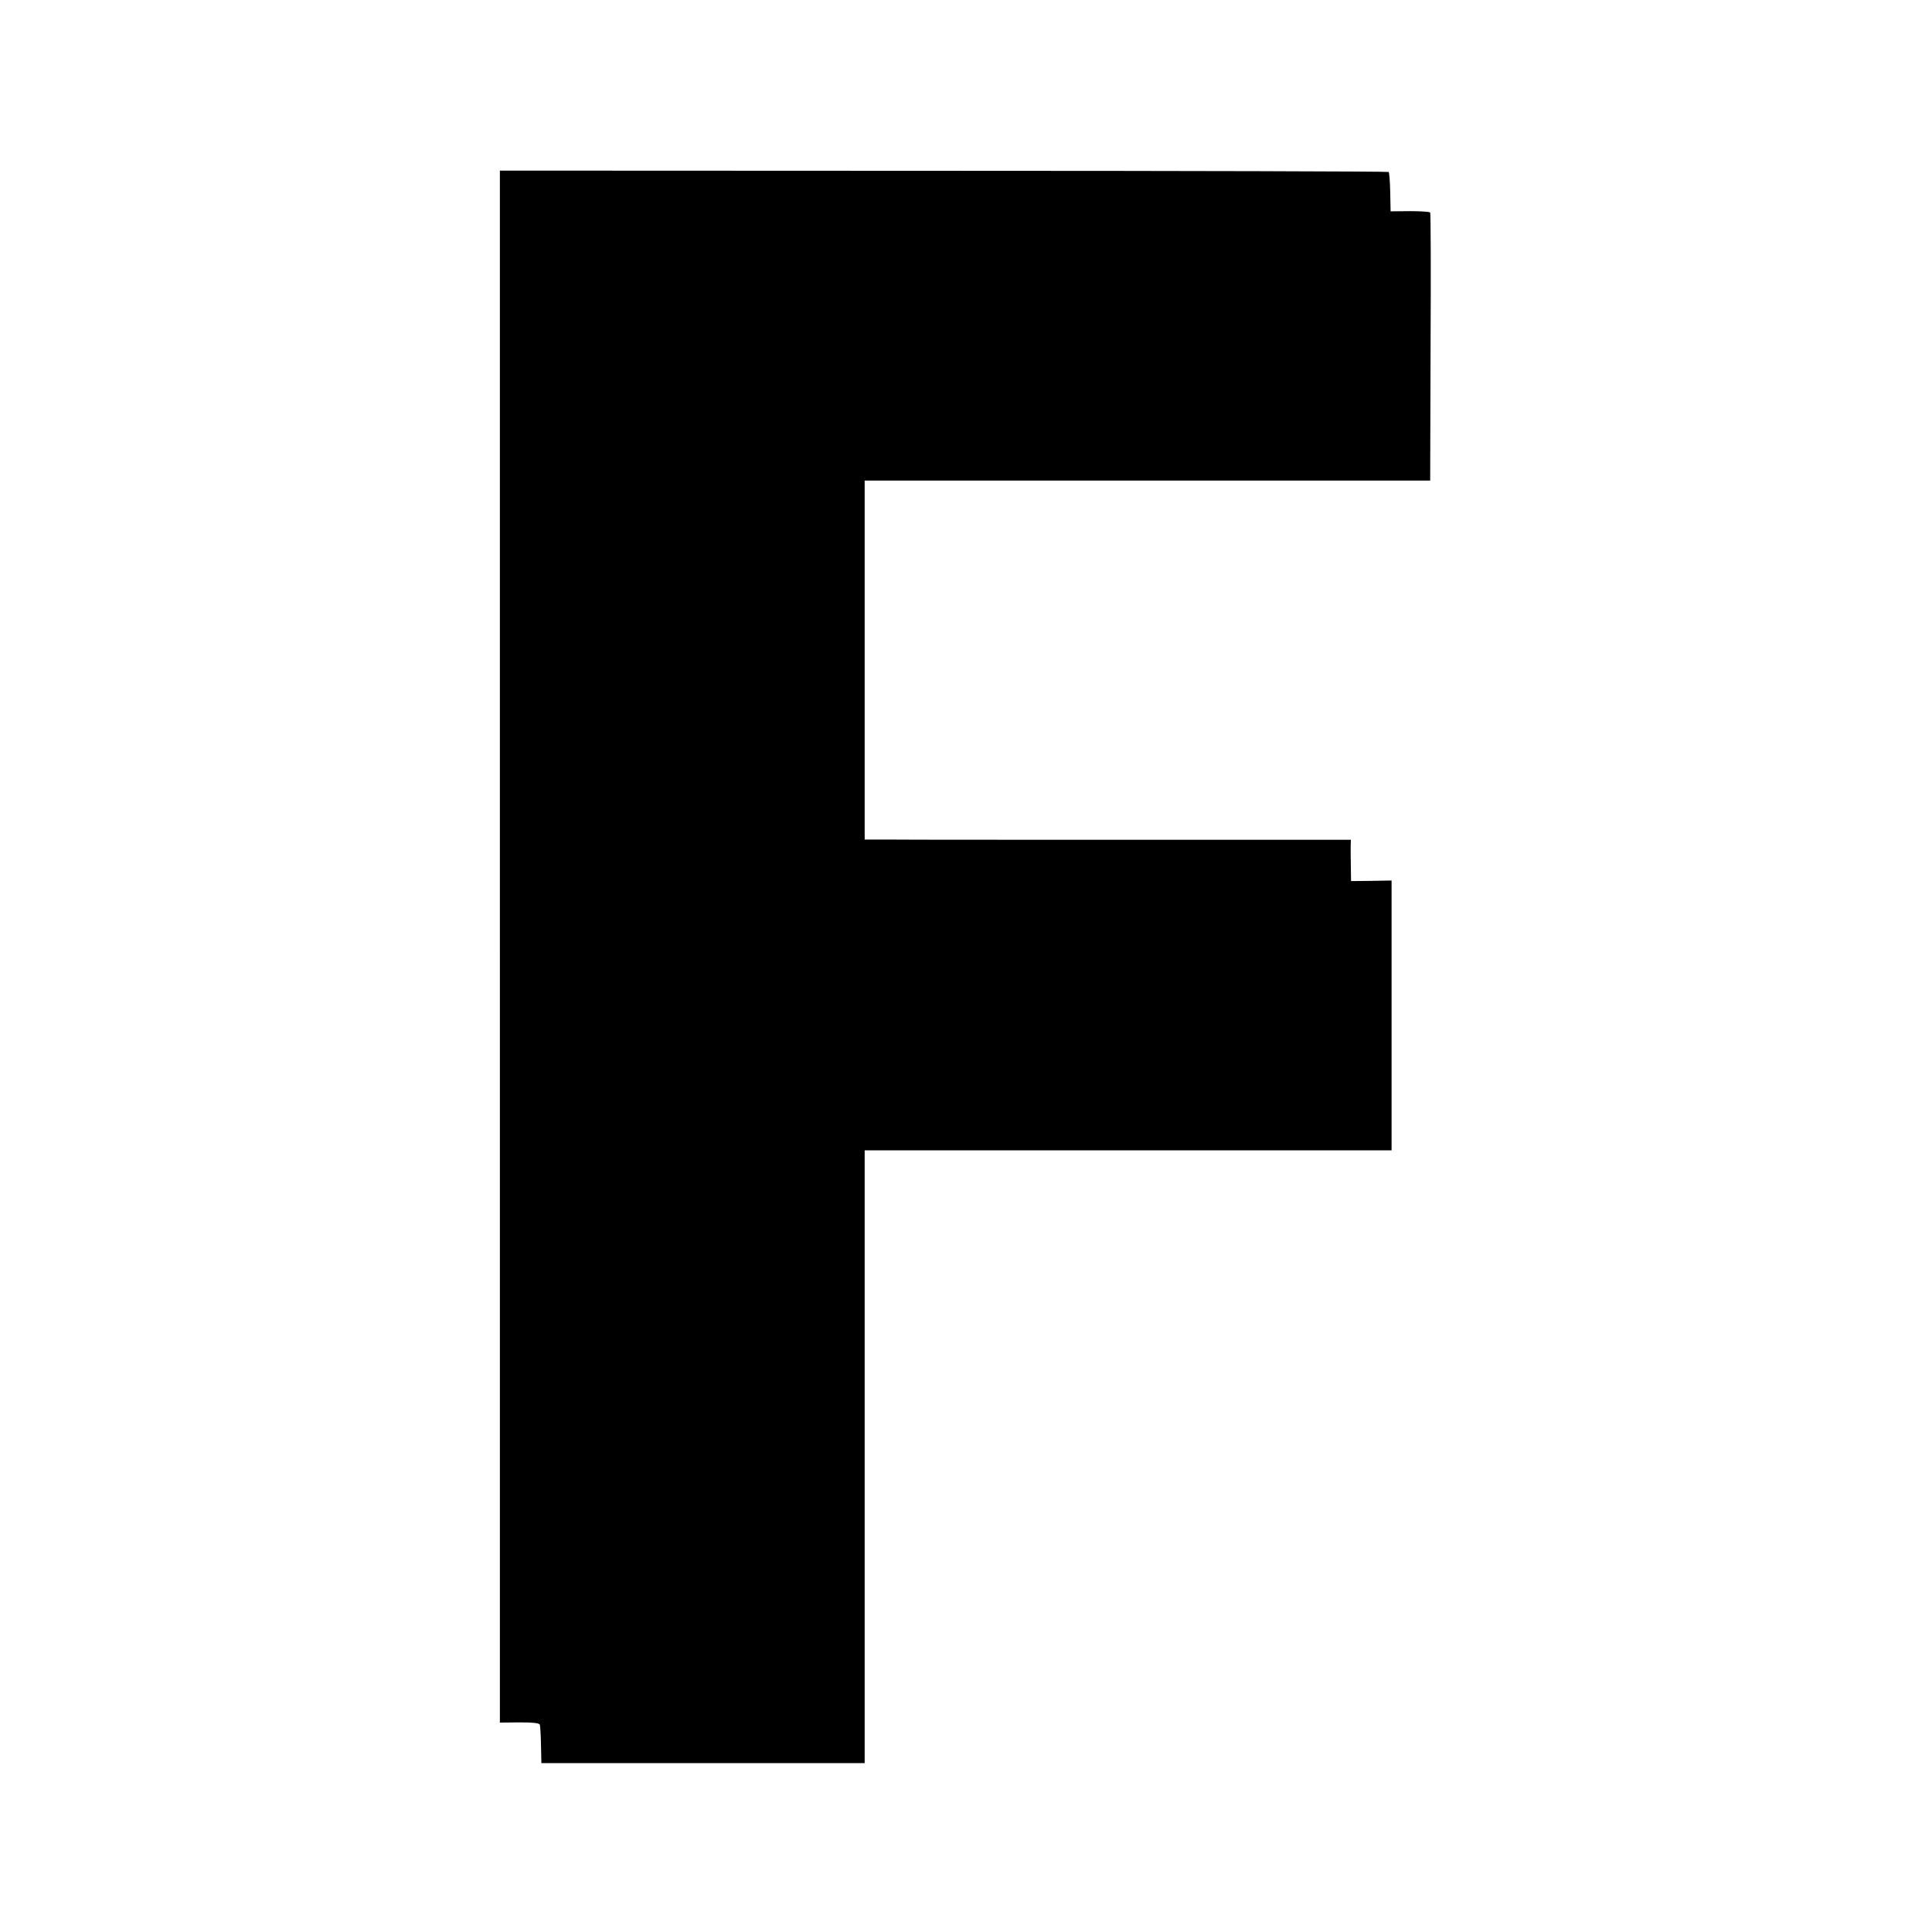
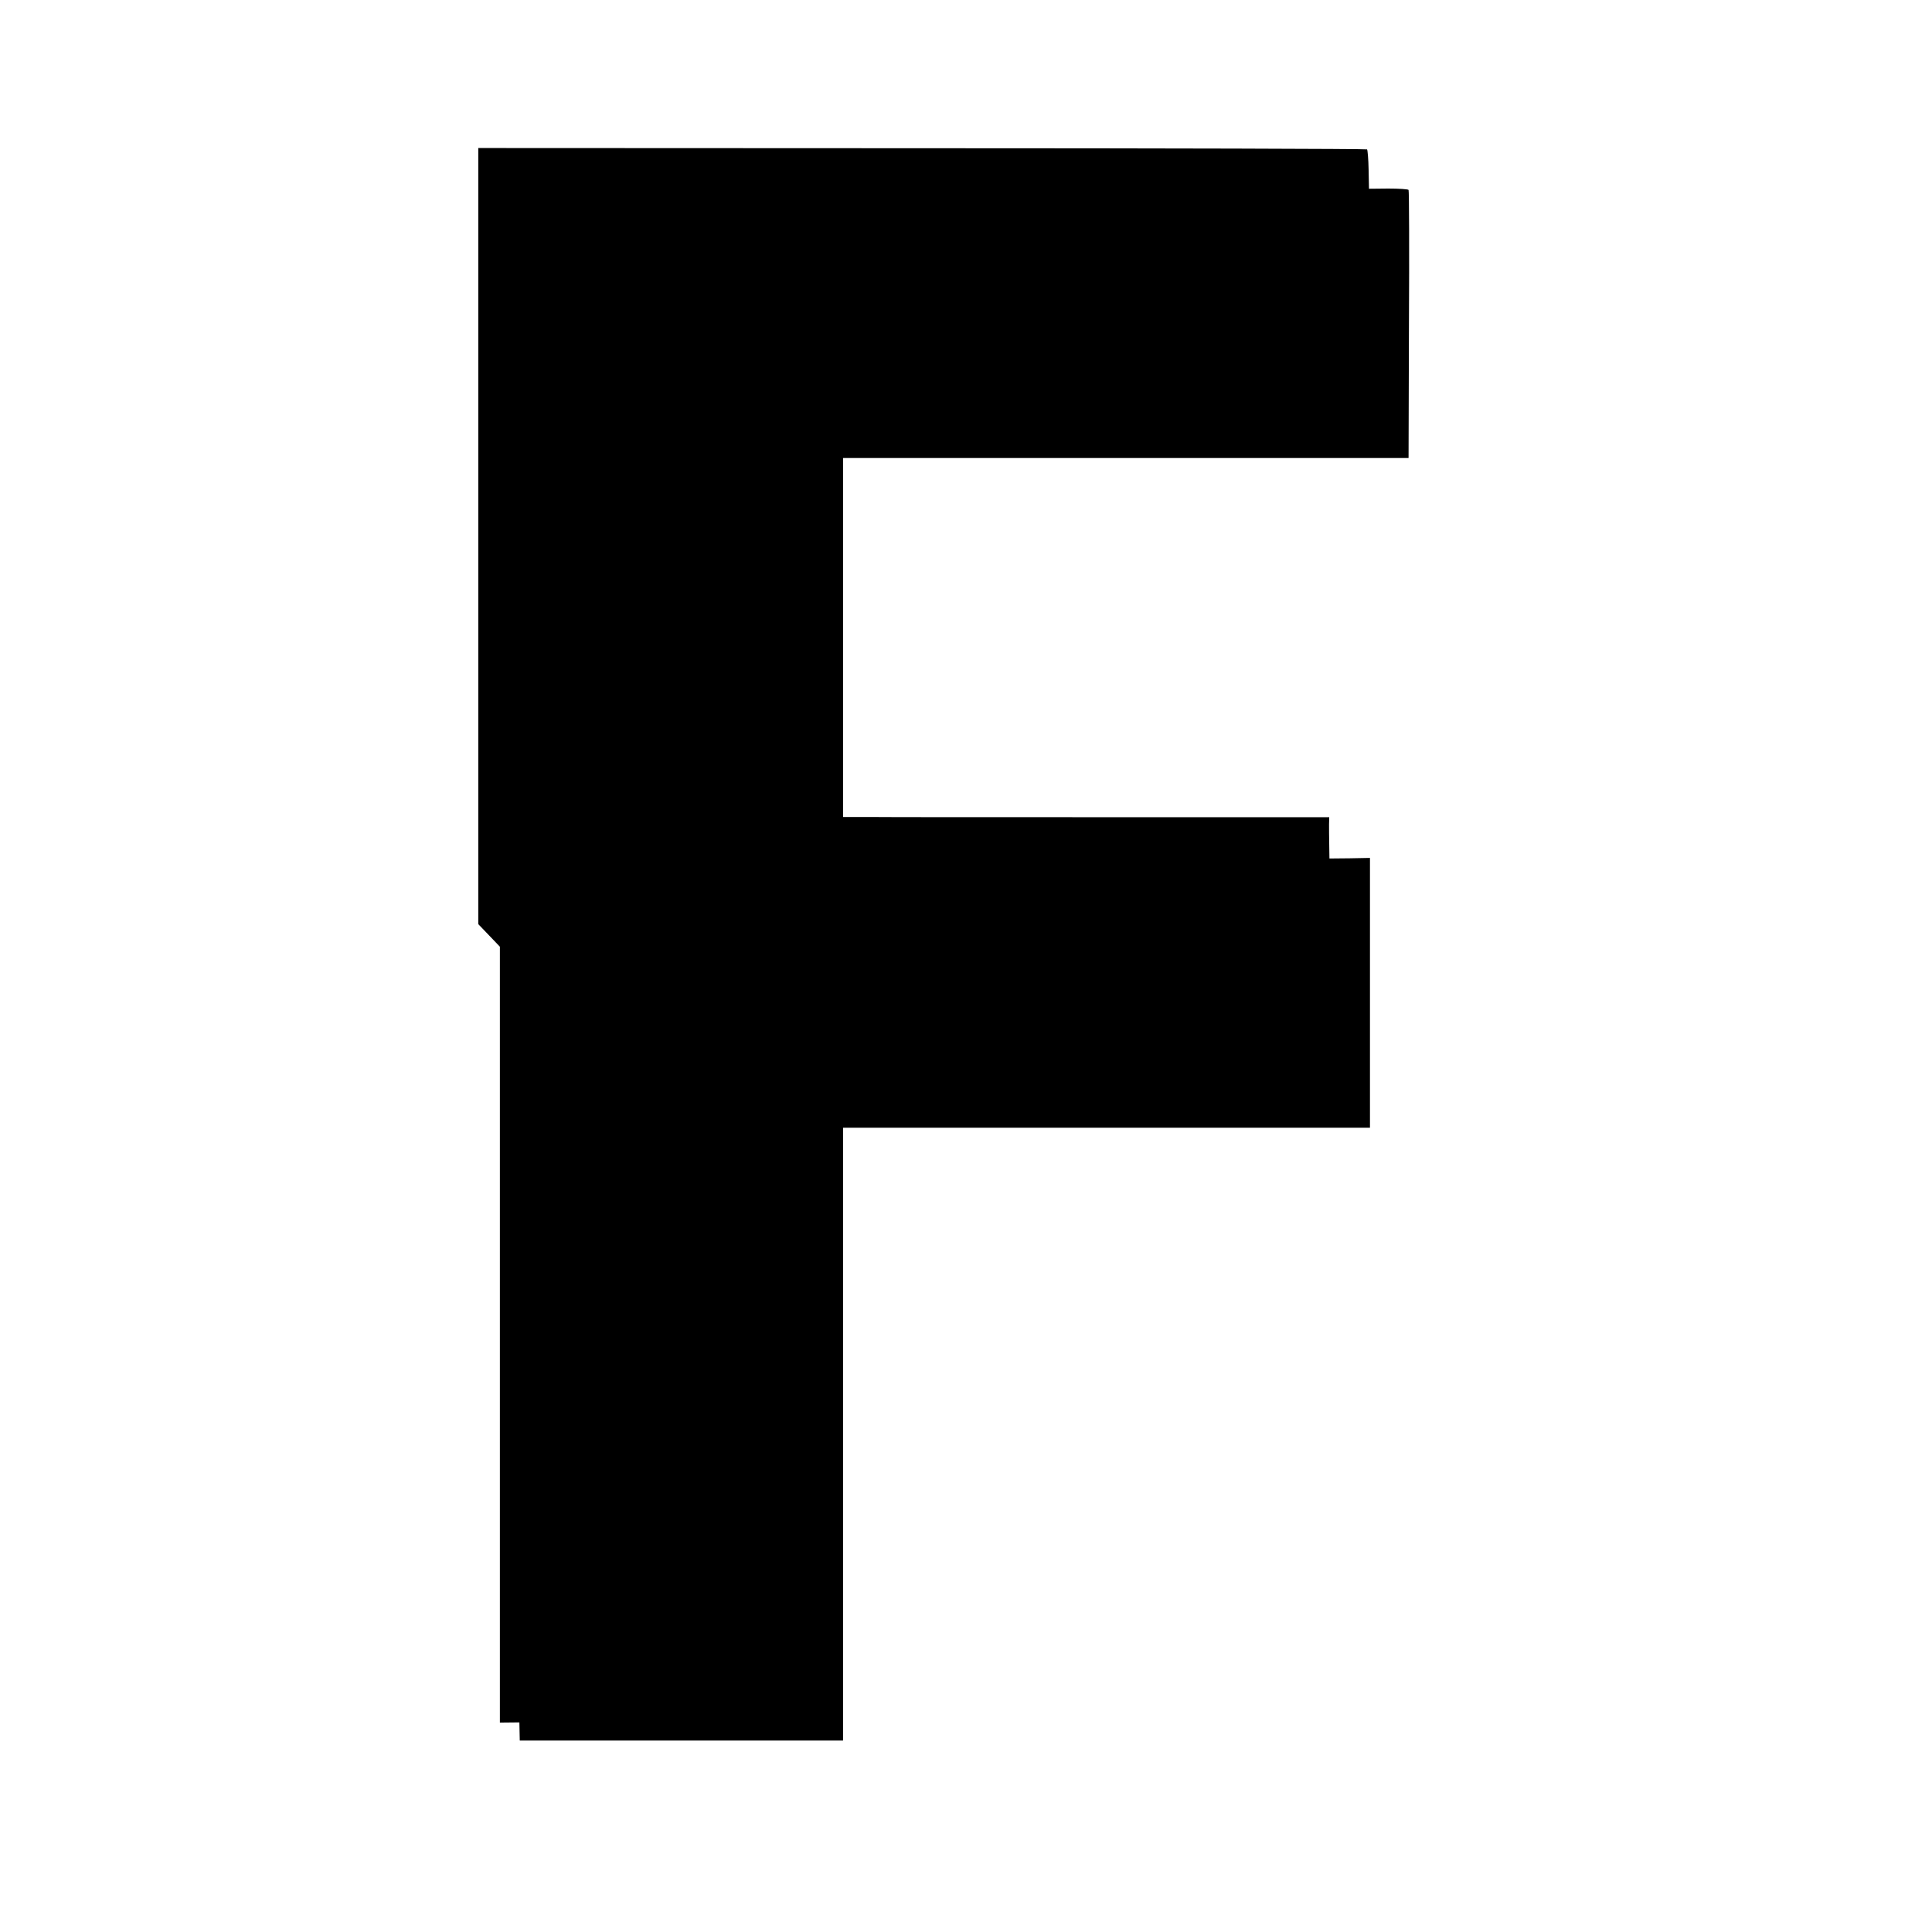
<svg xmlns="http://www.w3.org/2000/svg" version="1.0" width="1001pt" height="1001pt" viewBox="0 0 1001 1001" preserveAspectRatio="xMidYMid meet">
  <g transform="translate(0,1001) scale(0.1,-0.1)" fill="#000000" stroke="none">
-     <path d="M2590 5105 l0 -4020 101 1 c71 0 102 -3 106 -12 2 -6 5 -54 6 -105 l2 -94 838 0 837 0 0 1190 c0 654 0 1369 0 1588 l0 397 1365 0 1365 0 0 699 0 699 -105 -2 -105 -1 -1 70 c-1 38 -1 87 -1 107 l1 37 -1117 0 c-614 0 -1181 0 -1259 1 l-143 0 0 930 0 930 1465 0 1465 0 2 691 c2 380 1 694 -2 698 -3 4 -50 7 -105 7 l-100 -1 -2 99 c-1 54 -5 101 -8 105 -4 3 -1041 6 -2306 6 l-2299 1 0 -4021z" />
+     <path d="M2590 5105 l0 -4020 101 1 l2 -94 838 0 837 0 0 1190 c0 654 0 1369 0 1588 l0 397 1365 0 1365 0 0 699 0 699 -105 -2 -105 -1 -1 70 c-1 38 -1 87 -1 107 l1 37 -1117 0 c-614 0 -1181 0 -1259 1 l-143 0 0 930 0 930 1465 0 1465 0 2 691 c2 380 1 694 -2 698 -3 4 -50 7 -105 7 l-100 -1 -2 99 c-1 54 -5 101 -8 105 -4 3 -1041 6 -2306 6 l-2299 1 0 -4021z" />
  </g>
</svg>